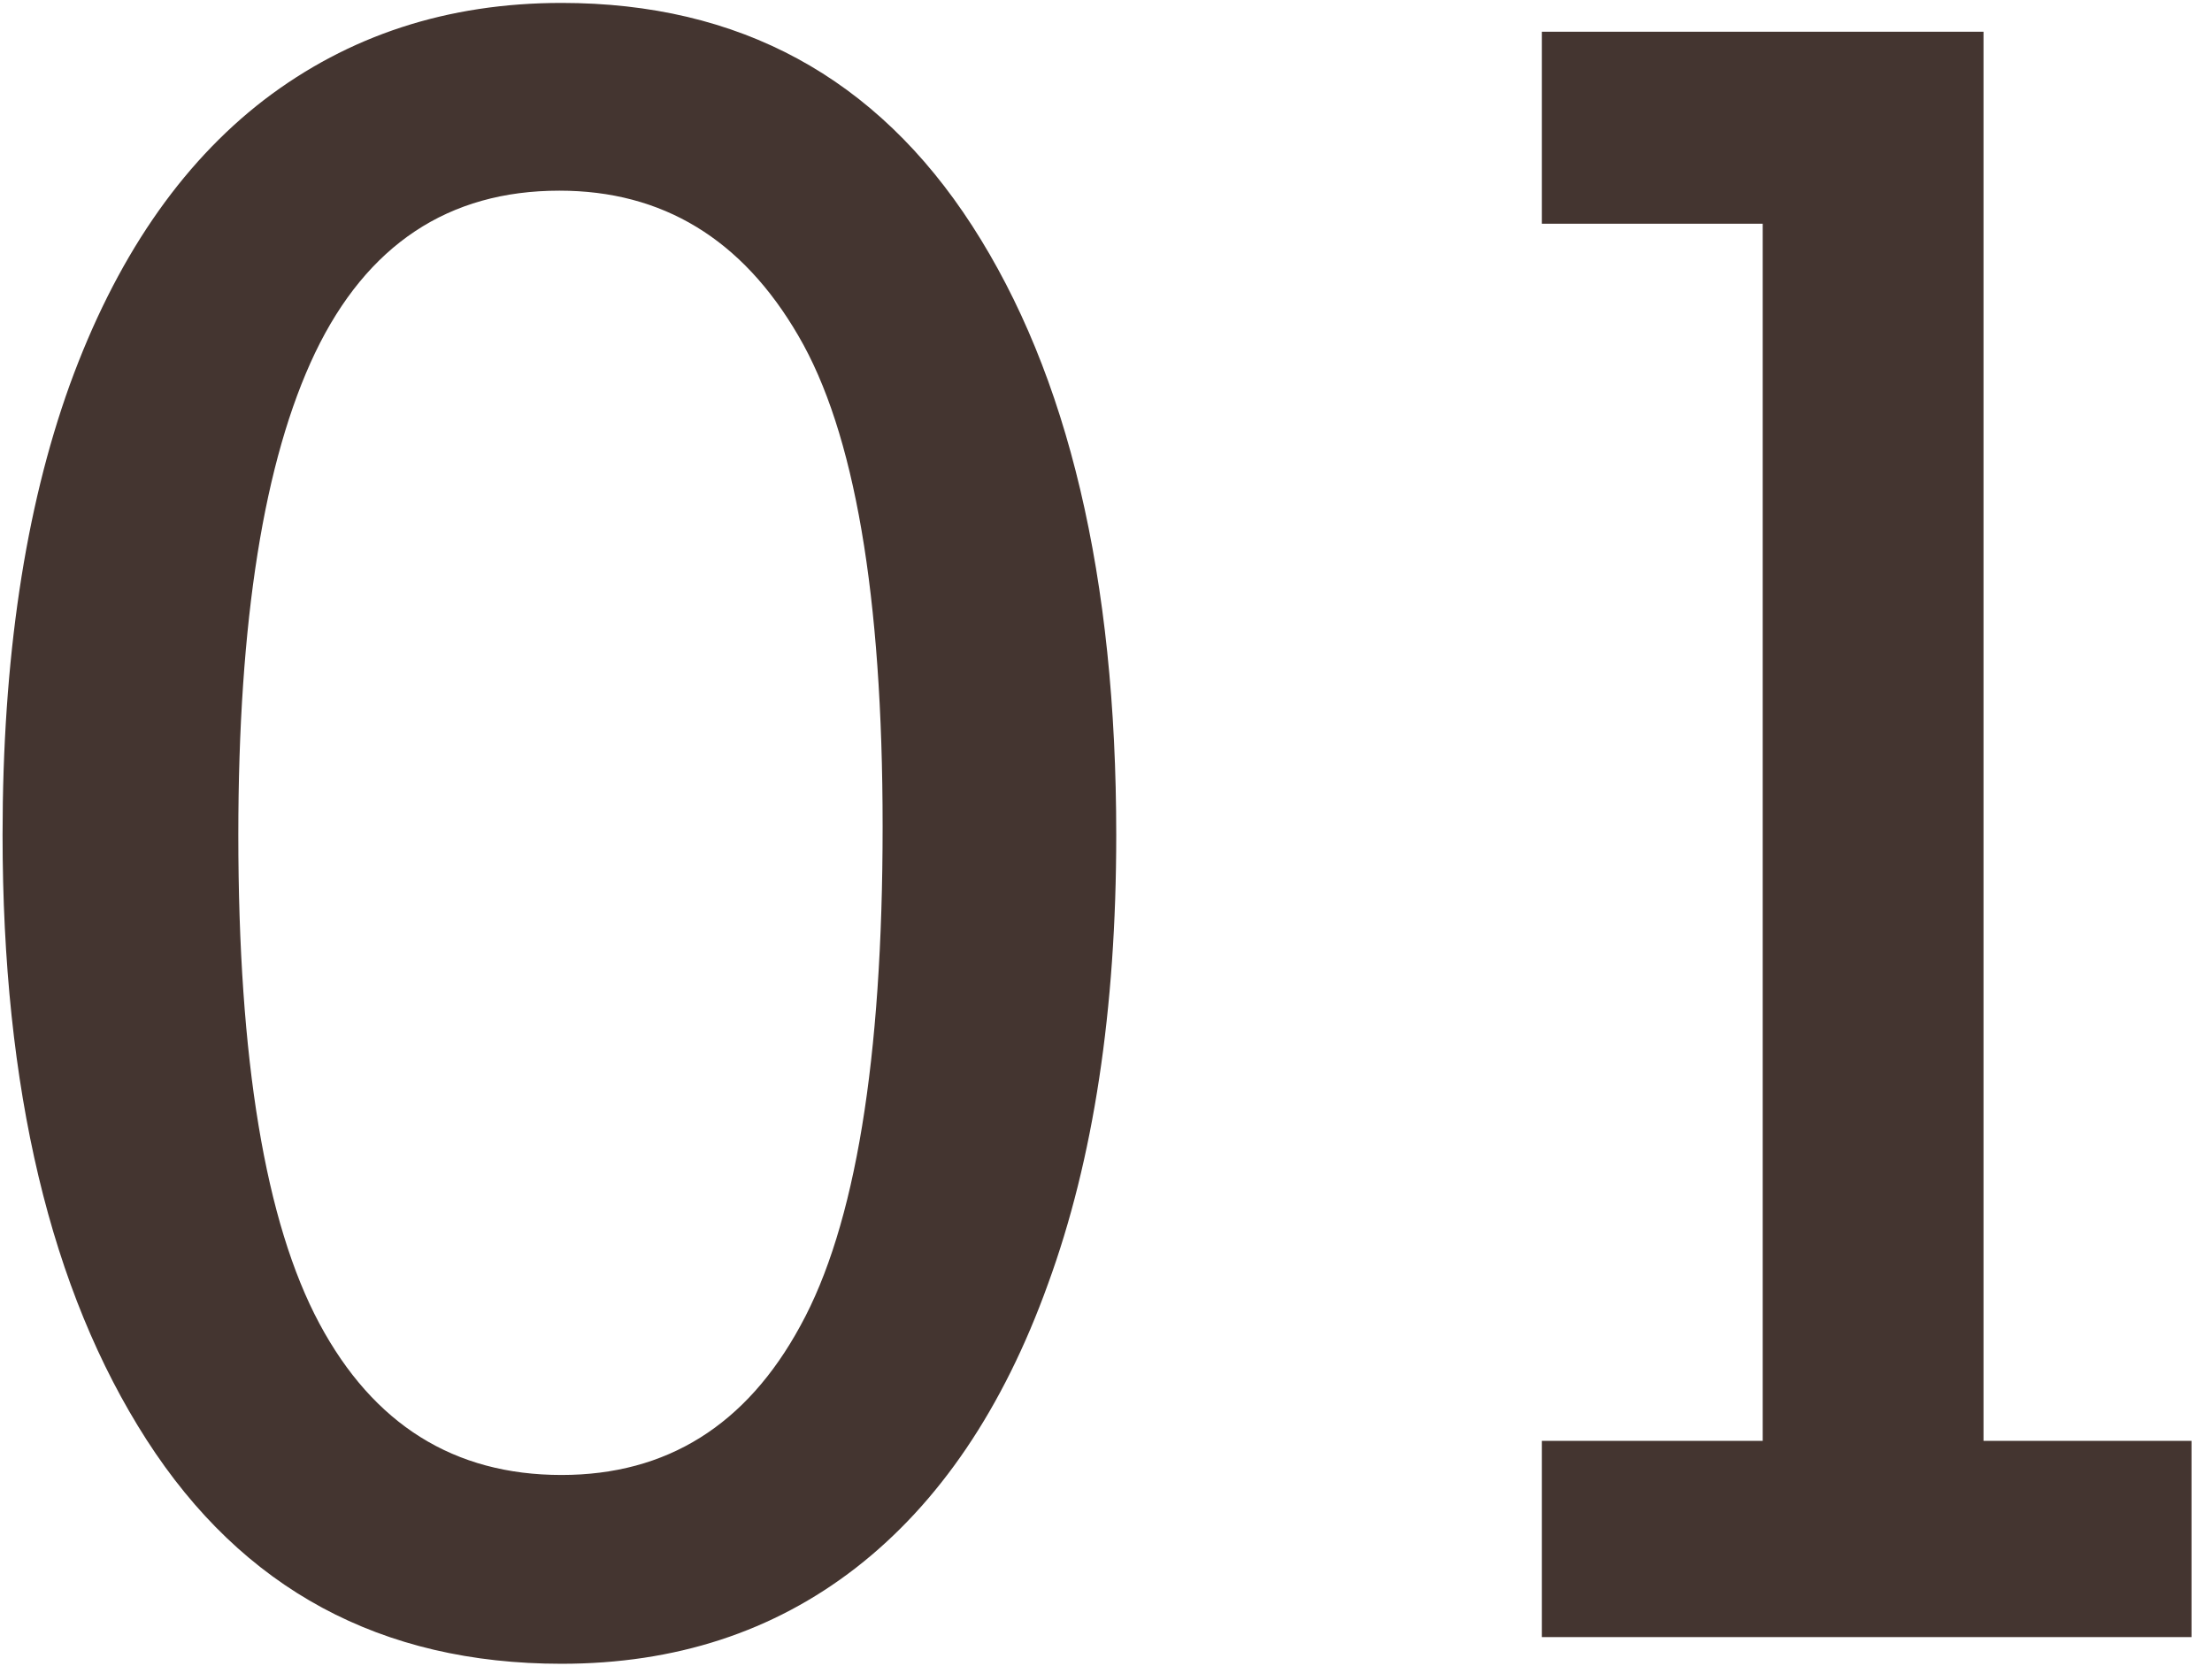
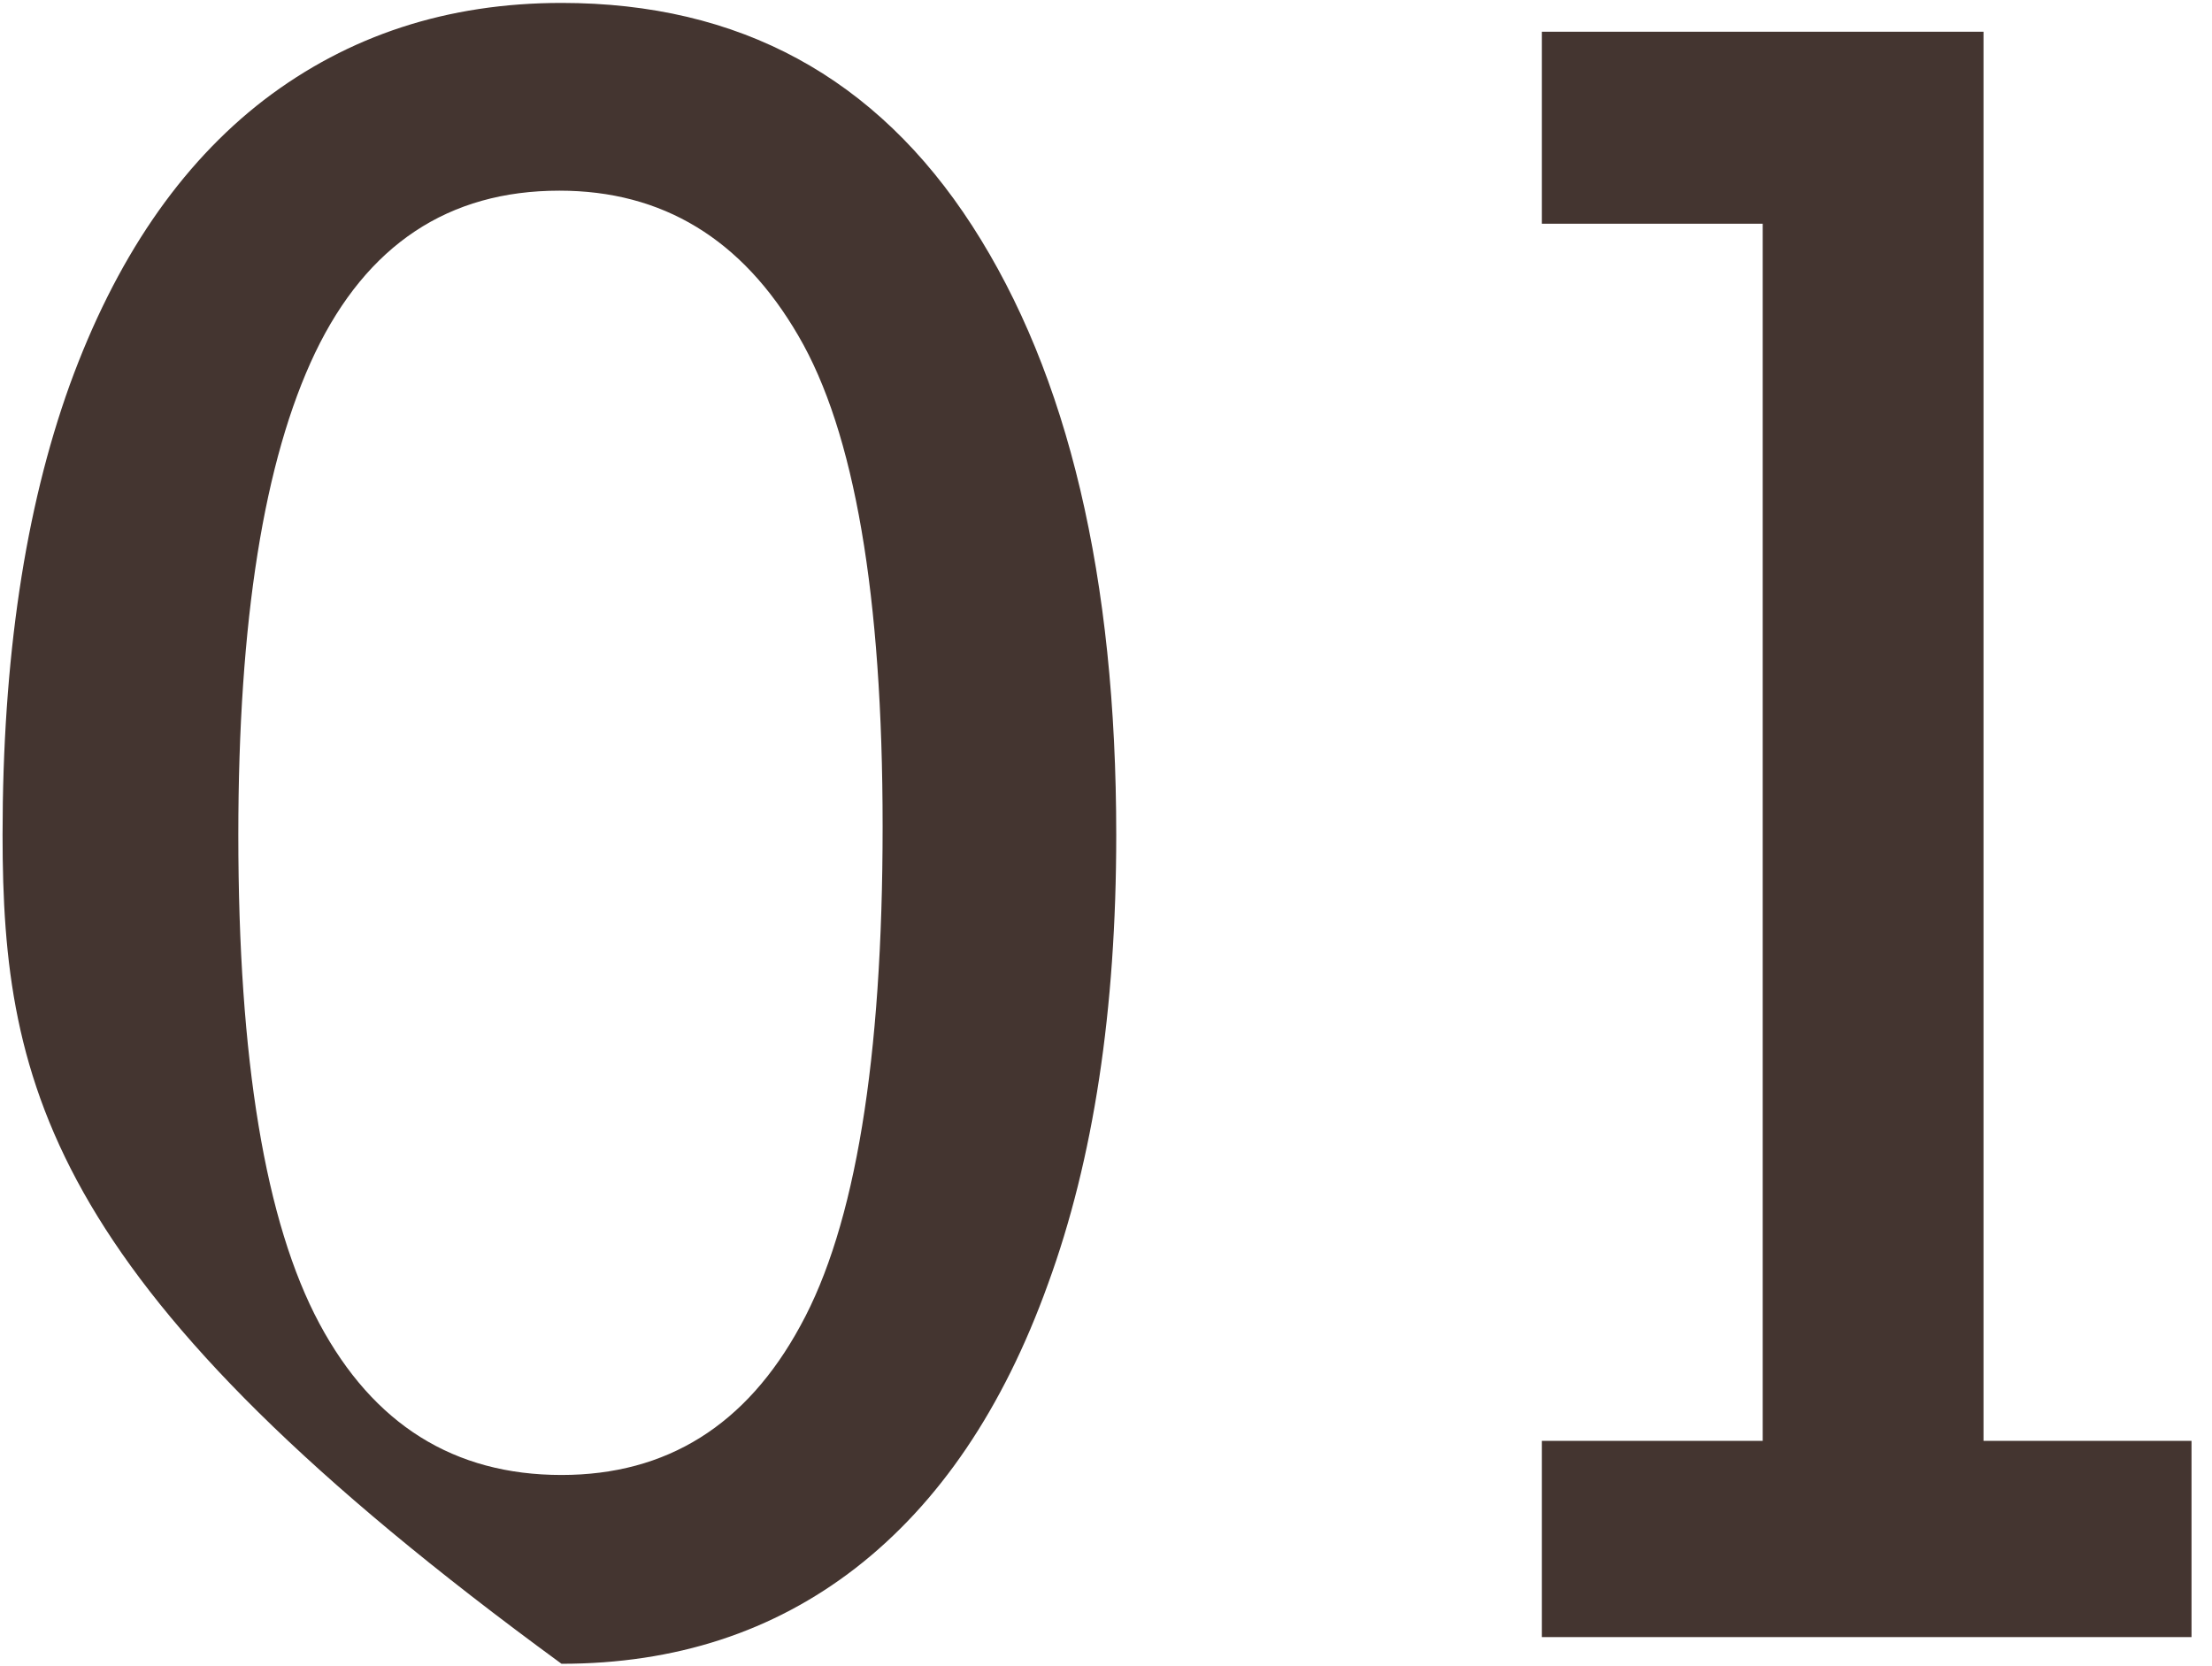
<svg xmlns="http://www.w3.org/2000/svg" width="81" height="61" viewBox="0 0 81 61" fill="none">
-   <path d="M40.875 30.576C40.875 36.982 40.042 42.464 38.375 47.022C36.734 51.579 34.391 55.042 31.344 57.412C28.323 59.756 24.729 60.928 20.562 60.928C13.948 60.928 8.883 58.193 5.367 52.725C1.852 47.256 0.094 39.873 0.094 30.576C0.094 24.144 0.914 18.649 2.555 14.092C4.221 9.508 6.591 6.032 9.664 3.662C12.763 1.292 16.396 0.107 20.562 0.107C27.073 0.107 32.086 2.829 35.602 8.271C39.117 13.714 40.875 21.149 40.875 30.576ZM20.562 54.014C24.417 54.014 27.333 52.191 29.312 48.545C31.318 44.899 32.32 38.805 32.32 30.264C32.32 21.8 31.292 15.81 29.234 12.295C27.177 8.753 24.26 6.982 20.484 6.982C16.422 6.982 13.44 8.962 11.539 12.92C9.664 16.852 8.727 22.738 8.727 30.576C8.727 38.805 9.716 44.769 11.695 48.467C13.675 52.165 16.63 54.014 20.562 54.014ZM80.25 52.764V59.951H56.461V52.764H64.547V8.193H56.461V1.162H72.633V52.764H80.25Z" fill="#443530" />
+   <path d="M40.875 30.576C40.875 36.982 40.042 42.464 38.375 47.022C36.734 51.579 34.391 55.042 31.344 57.412C28.323 59.756 24.729 60.928 20.562 60.928C1.852 47.256 0.094 39.873 0.094 30.576C0.094 24.144 0.914 18.649 2.555 14.092C4.221 9.508 6.591 6.032 9.664 3.662C12.763 1.292 16.396 0.107 20.562 0.107C27.073 0.107 32.086 2.829 35.602 8.271C39.117 13.714 40.875 21.149 40.875 30.576ZM20.562 54.014C24.417 54.014 27.333 52.191 29.312 48.545C31.318 44.899 32.32 38.805 32.32 30.264C32.32 21.8 31.292 15.81 29.234 12.295C27.177 8.753 24.26 6.982 20.484 6.982C16.422 6.982 13.44 8.962 11.539 12.92C9.664 16.852 8.727 22.738 8.727 30.576C8.727 38.805 9.716 44.769 11.695 48.467C13.675 52.165 16.63 54.014 20.562 54.014ZM80.25 52.764V59.951H56.461V52.764H64.547V8.193H56.461V1.162H72.633V52.764H80.25Z" fill="#443530" />
</svg>